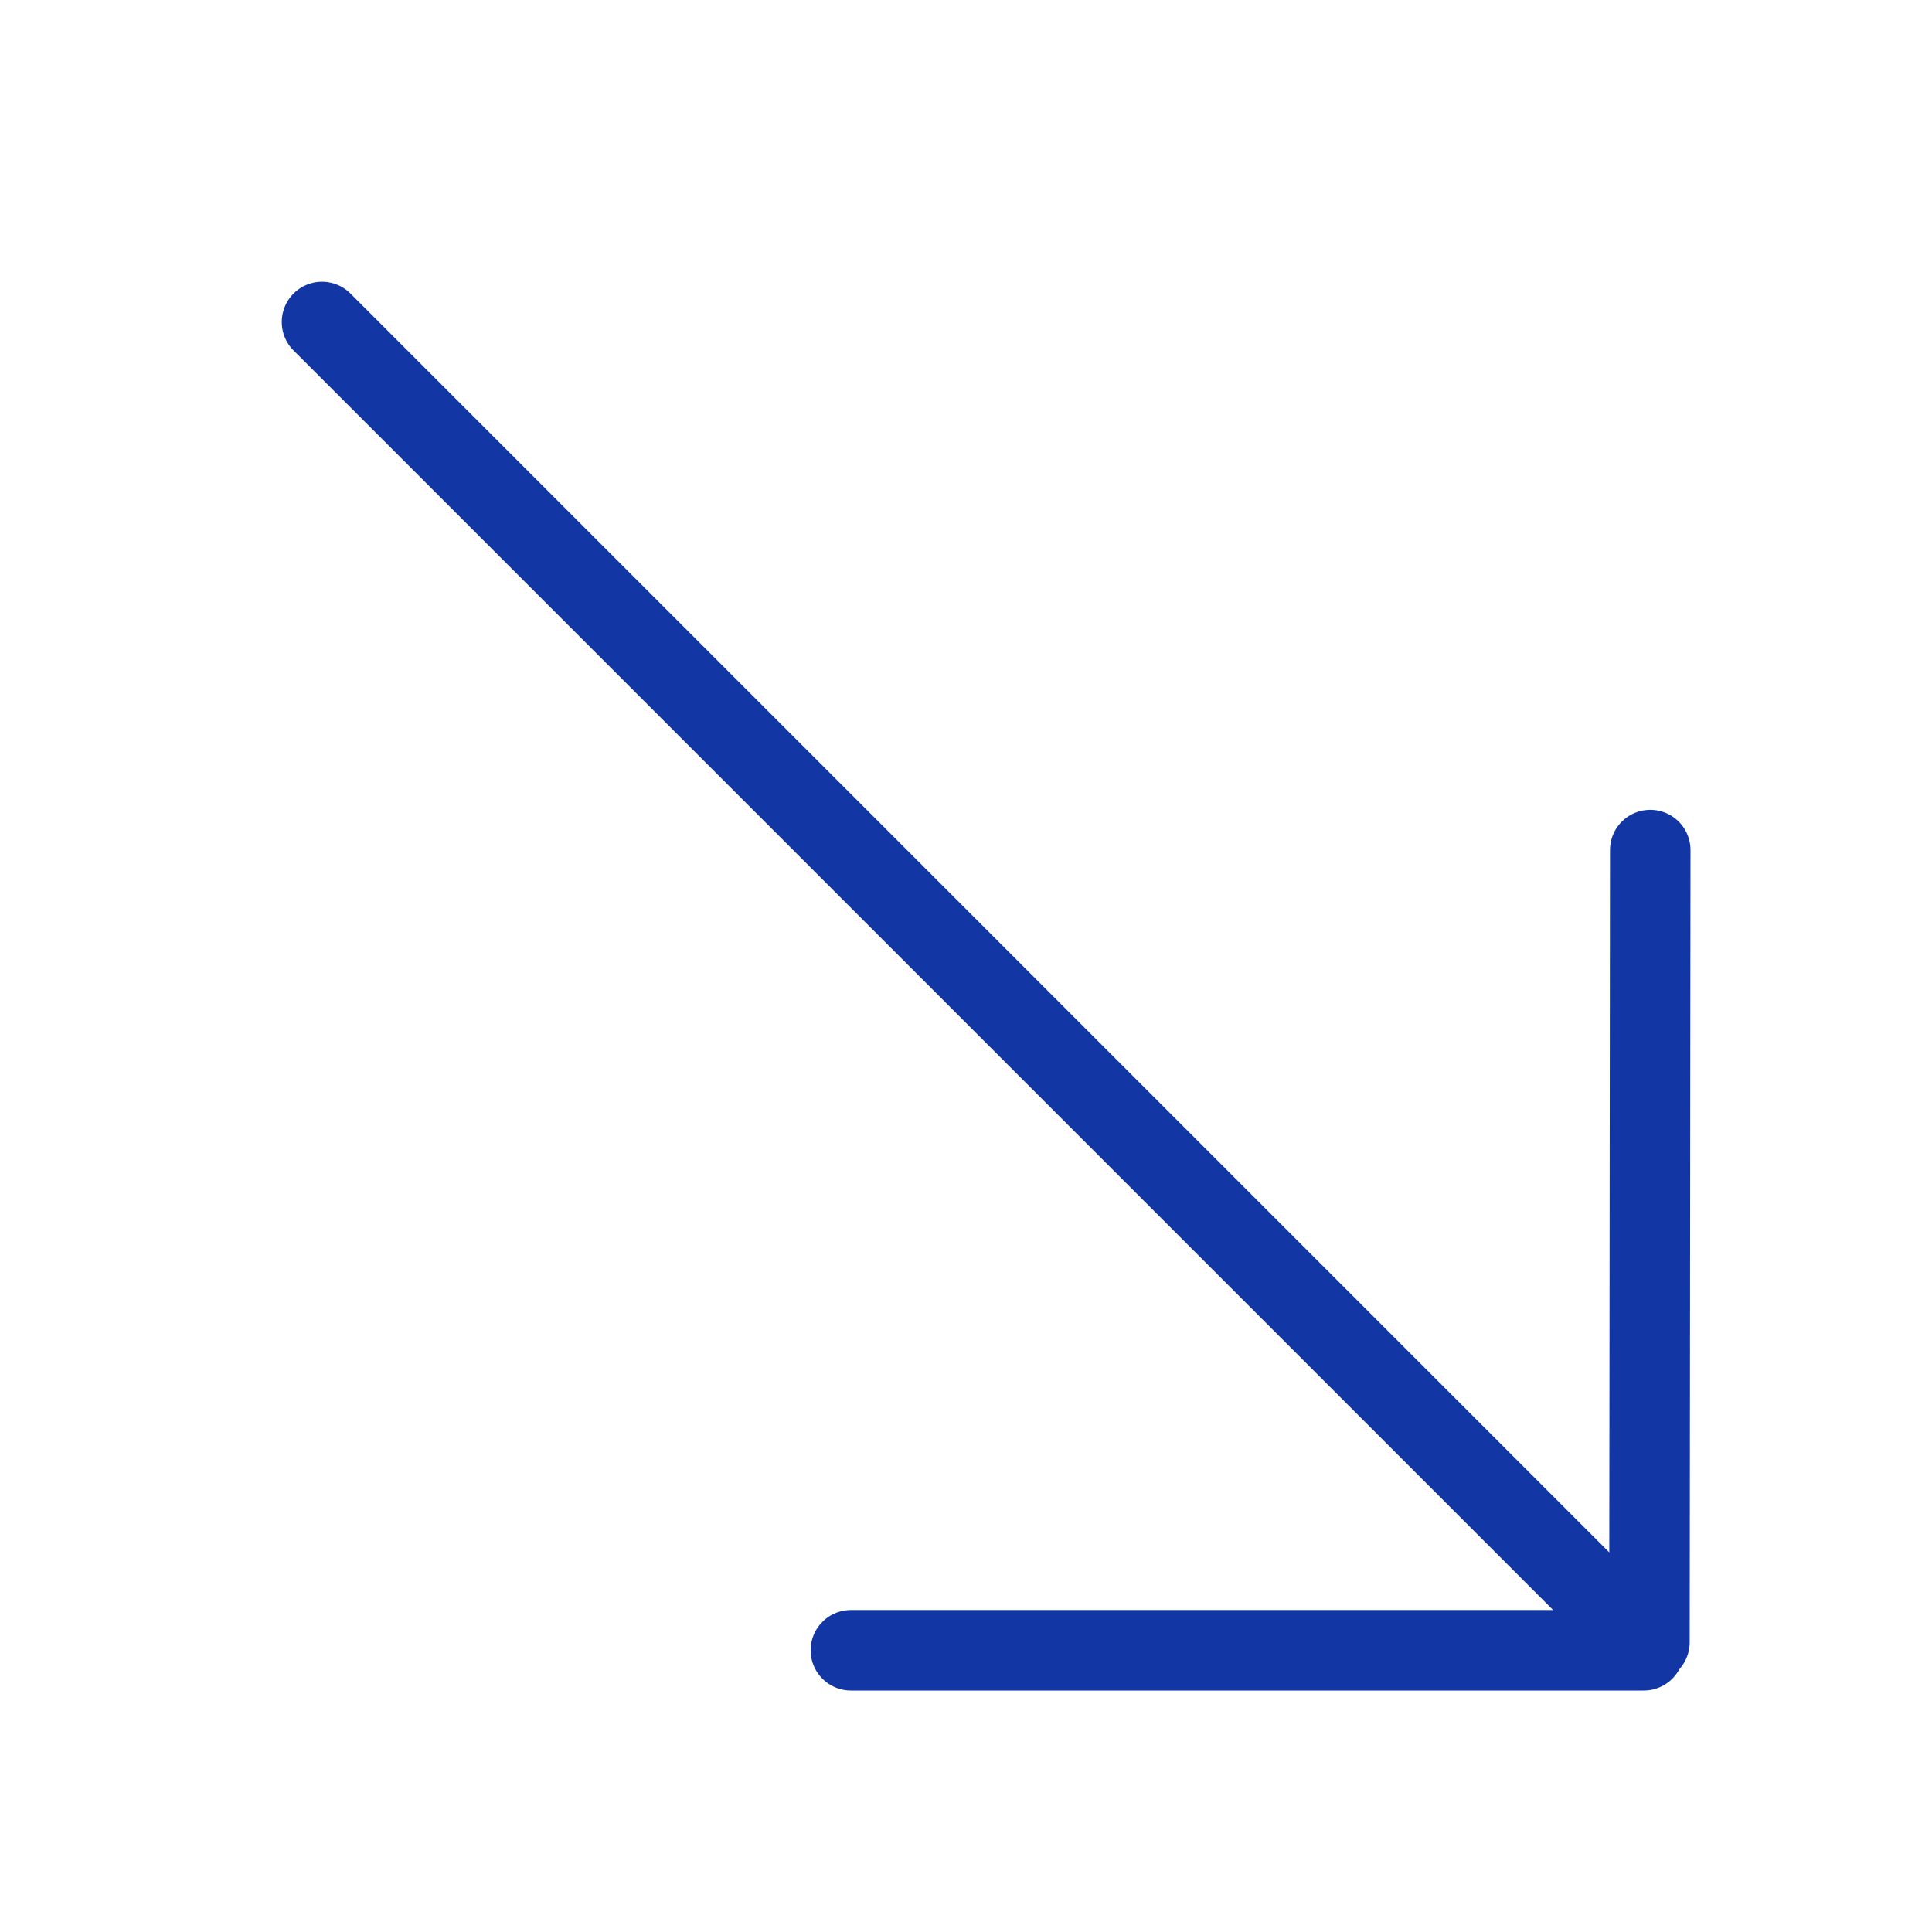
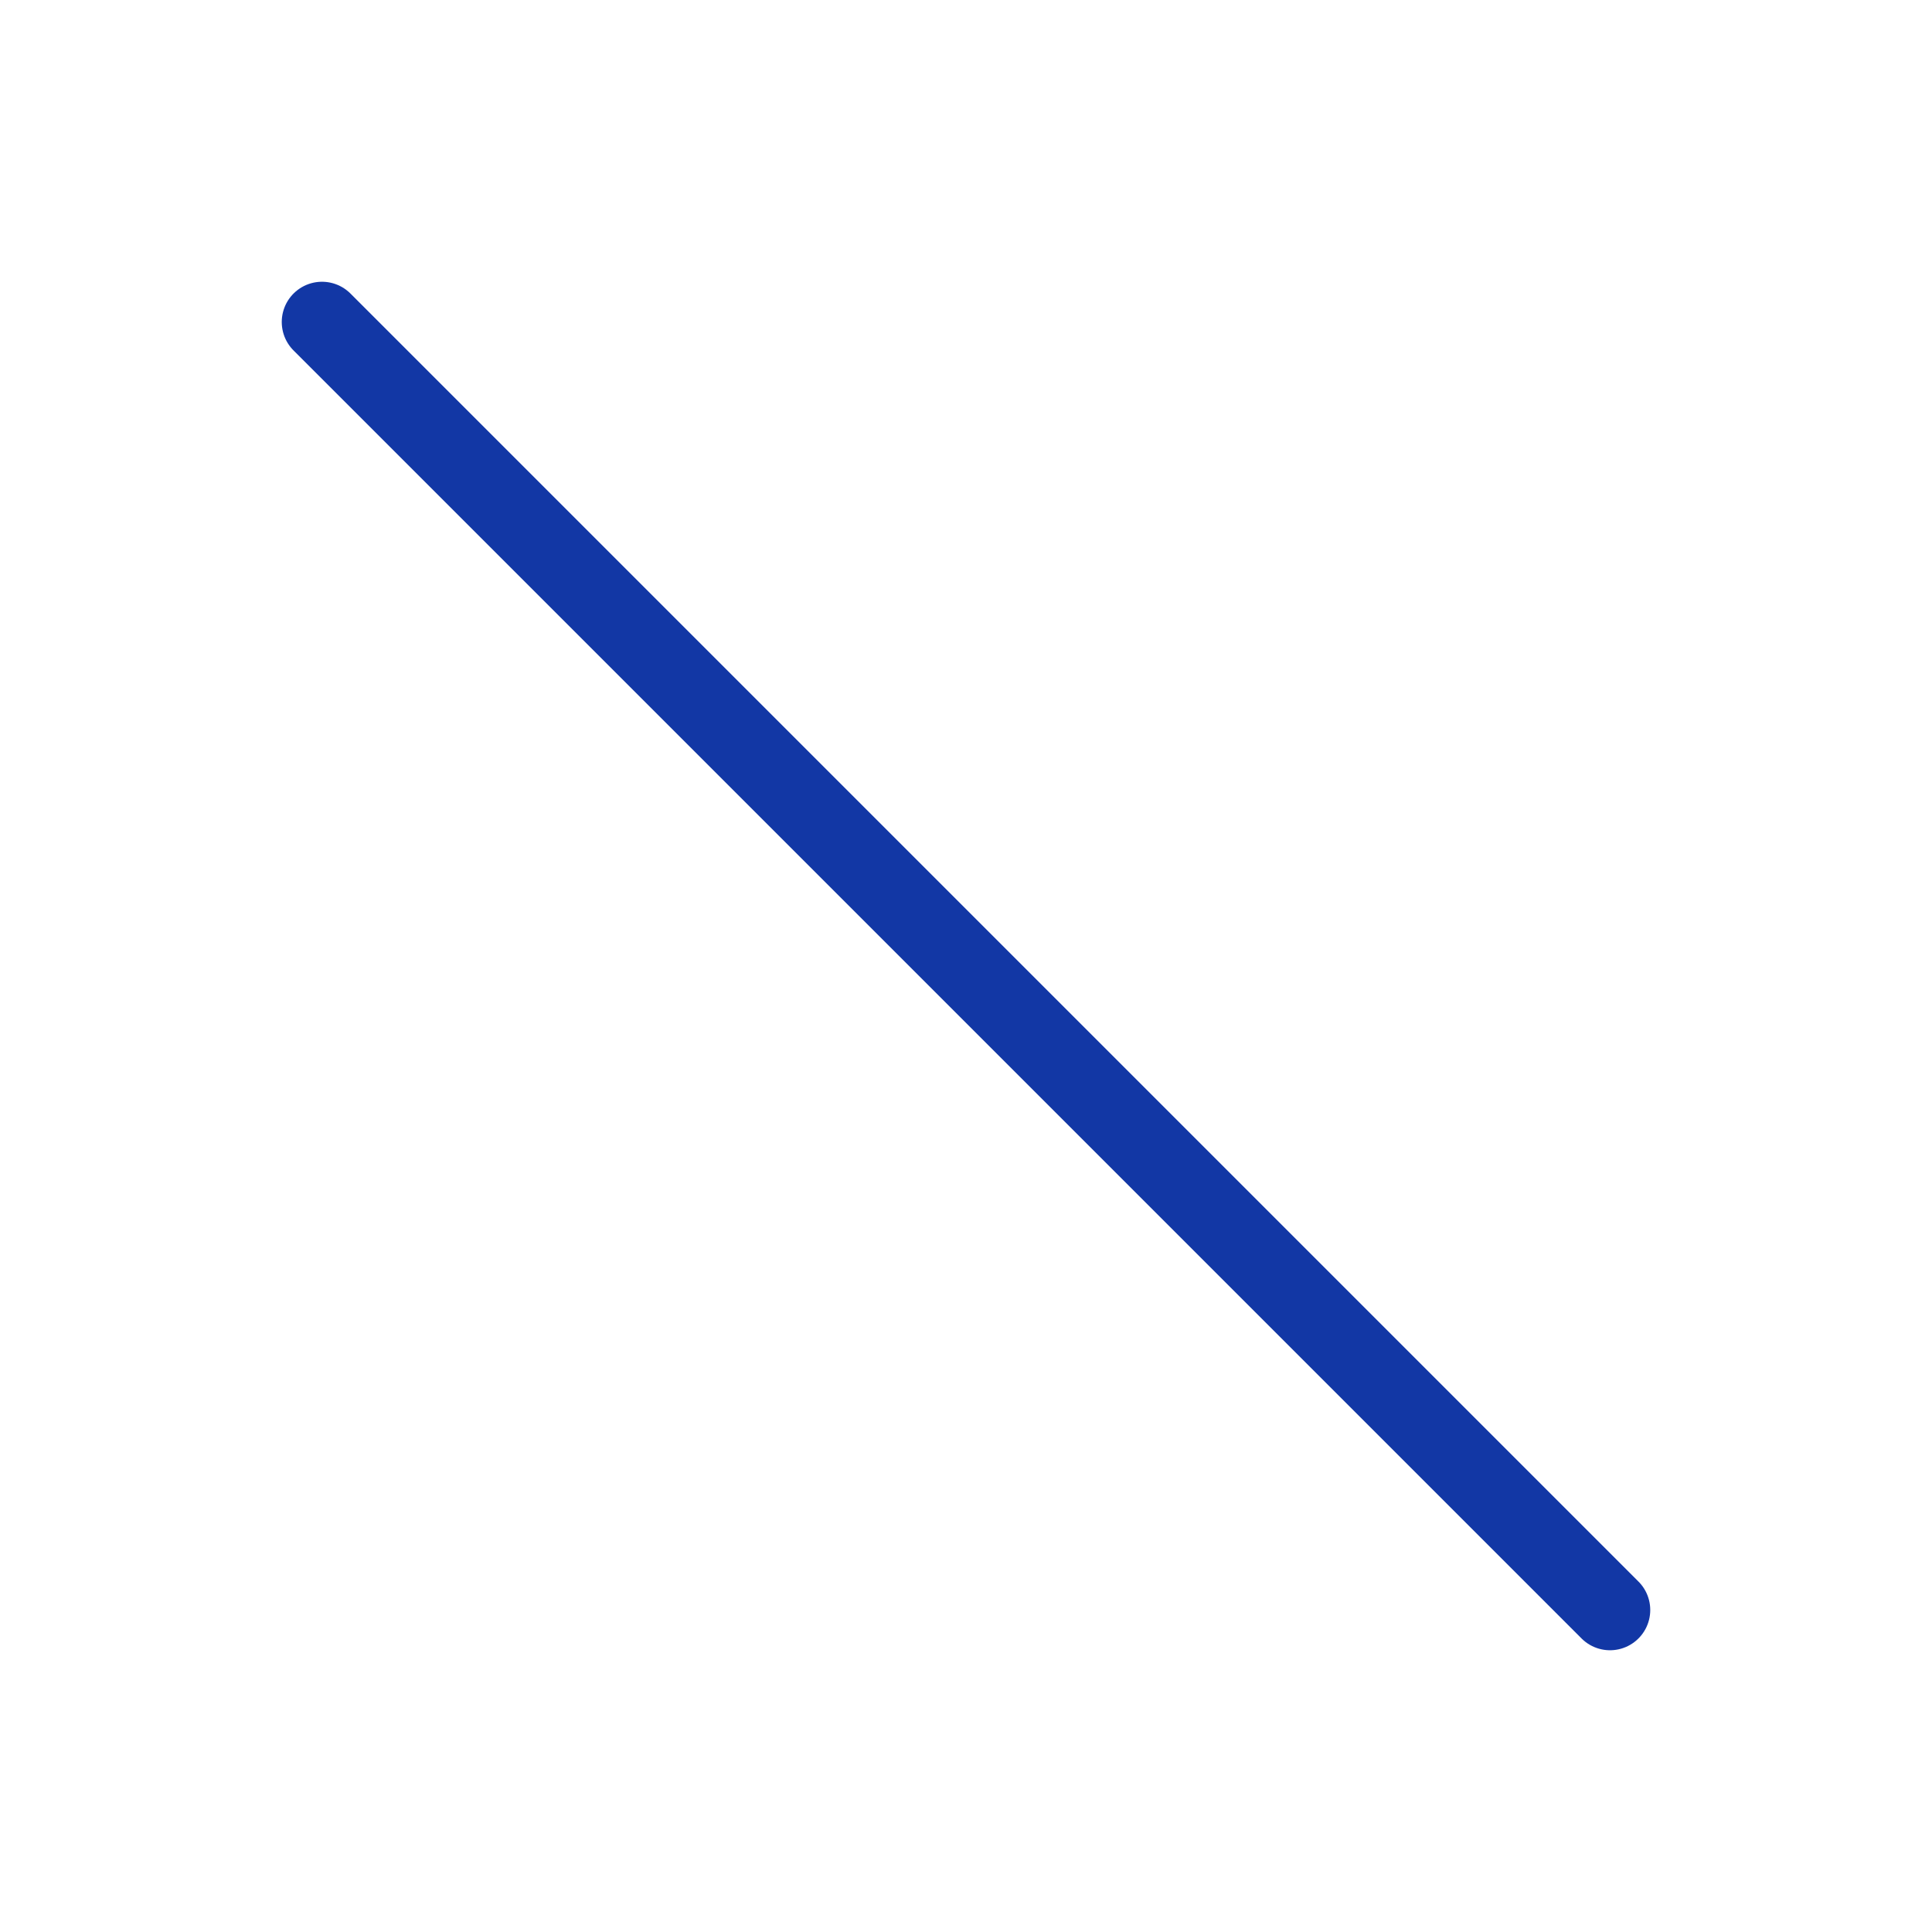
<svg xmlns="http://www.w3.org/2000/svg" width="800px" height="800px" viewBox="0 0 24 24">
  <defs>
    <style>.c{fill:none;stroke:#1237a5;stroke-linecap:round;stroke-linejoin:round;}</style>
  </defs>
  <g id="a" />
  <g id="b">
    <line class="c" x1="4" x2="20" y1="4" y2="20" />
-     <line class="c" x1="20.42" x2="10.57" y1="20.5" y2="20.5" />
-     <line class="c" x1="20.49" x2="20.5" y1="20.4" y2="10.56" />
  </g>
</svg>